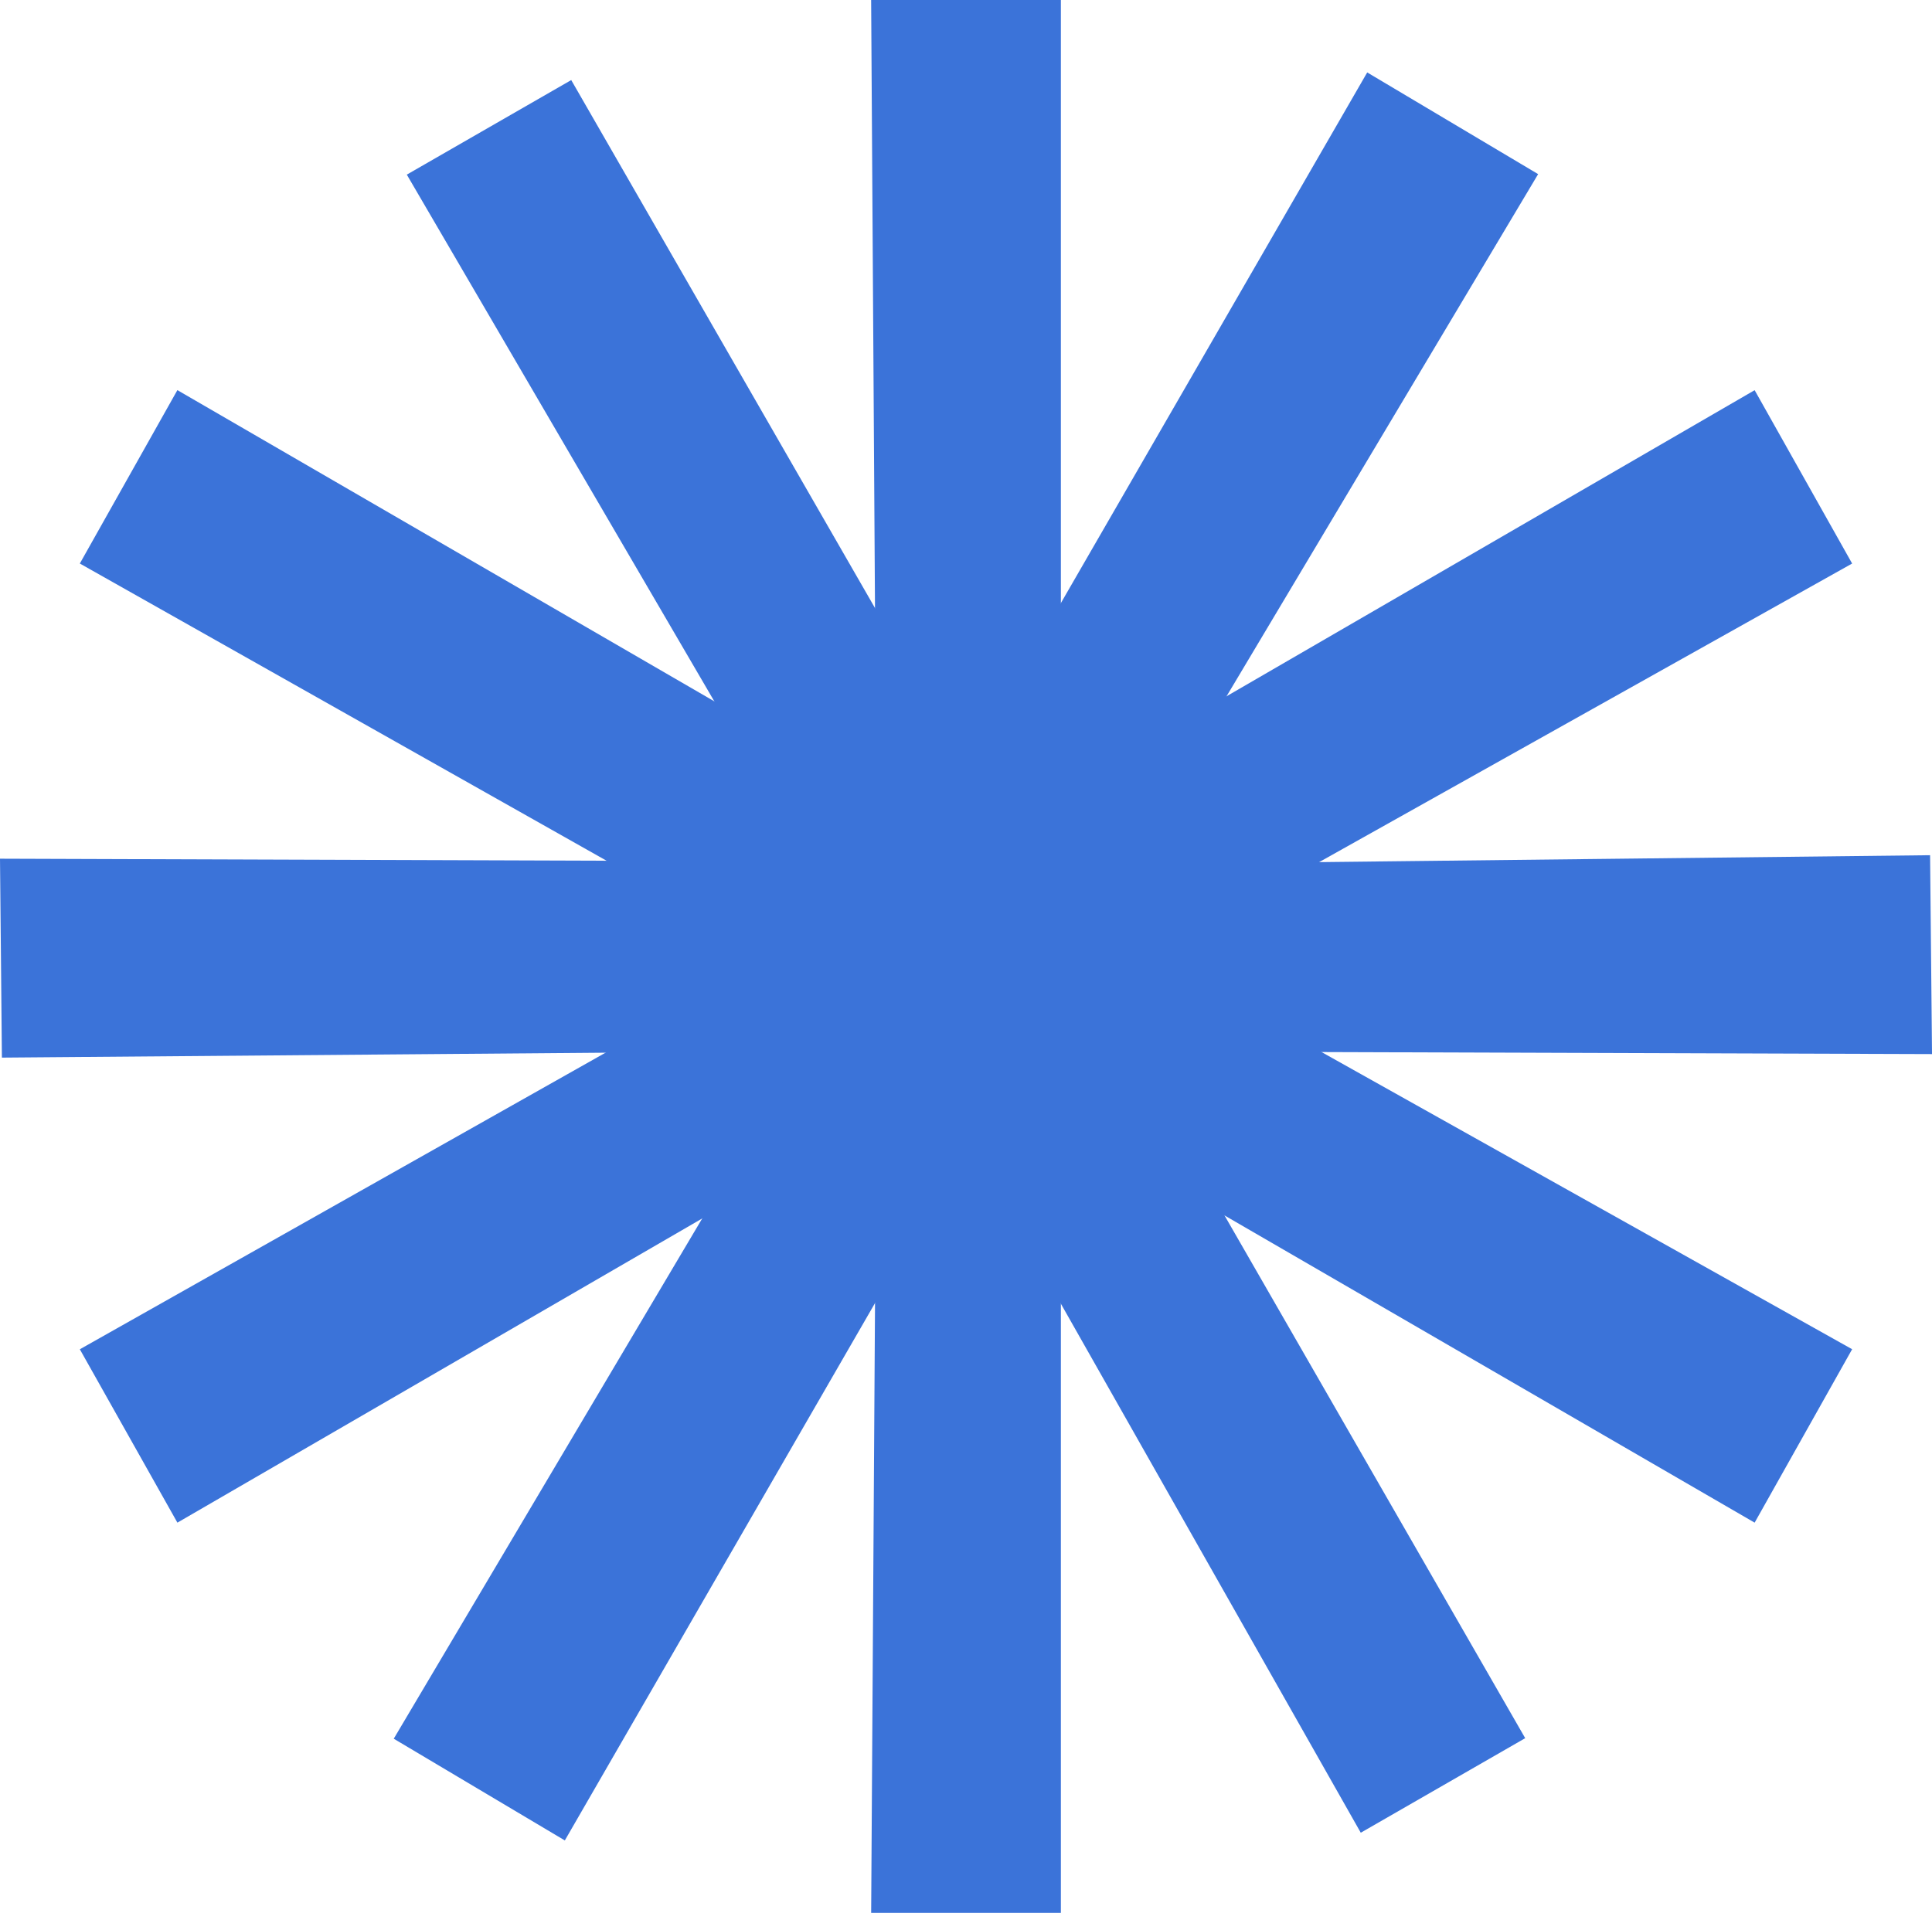
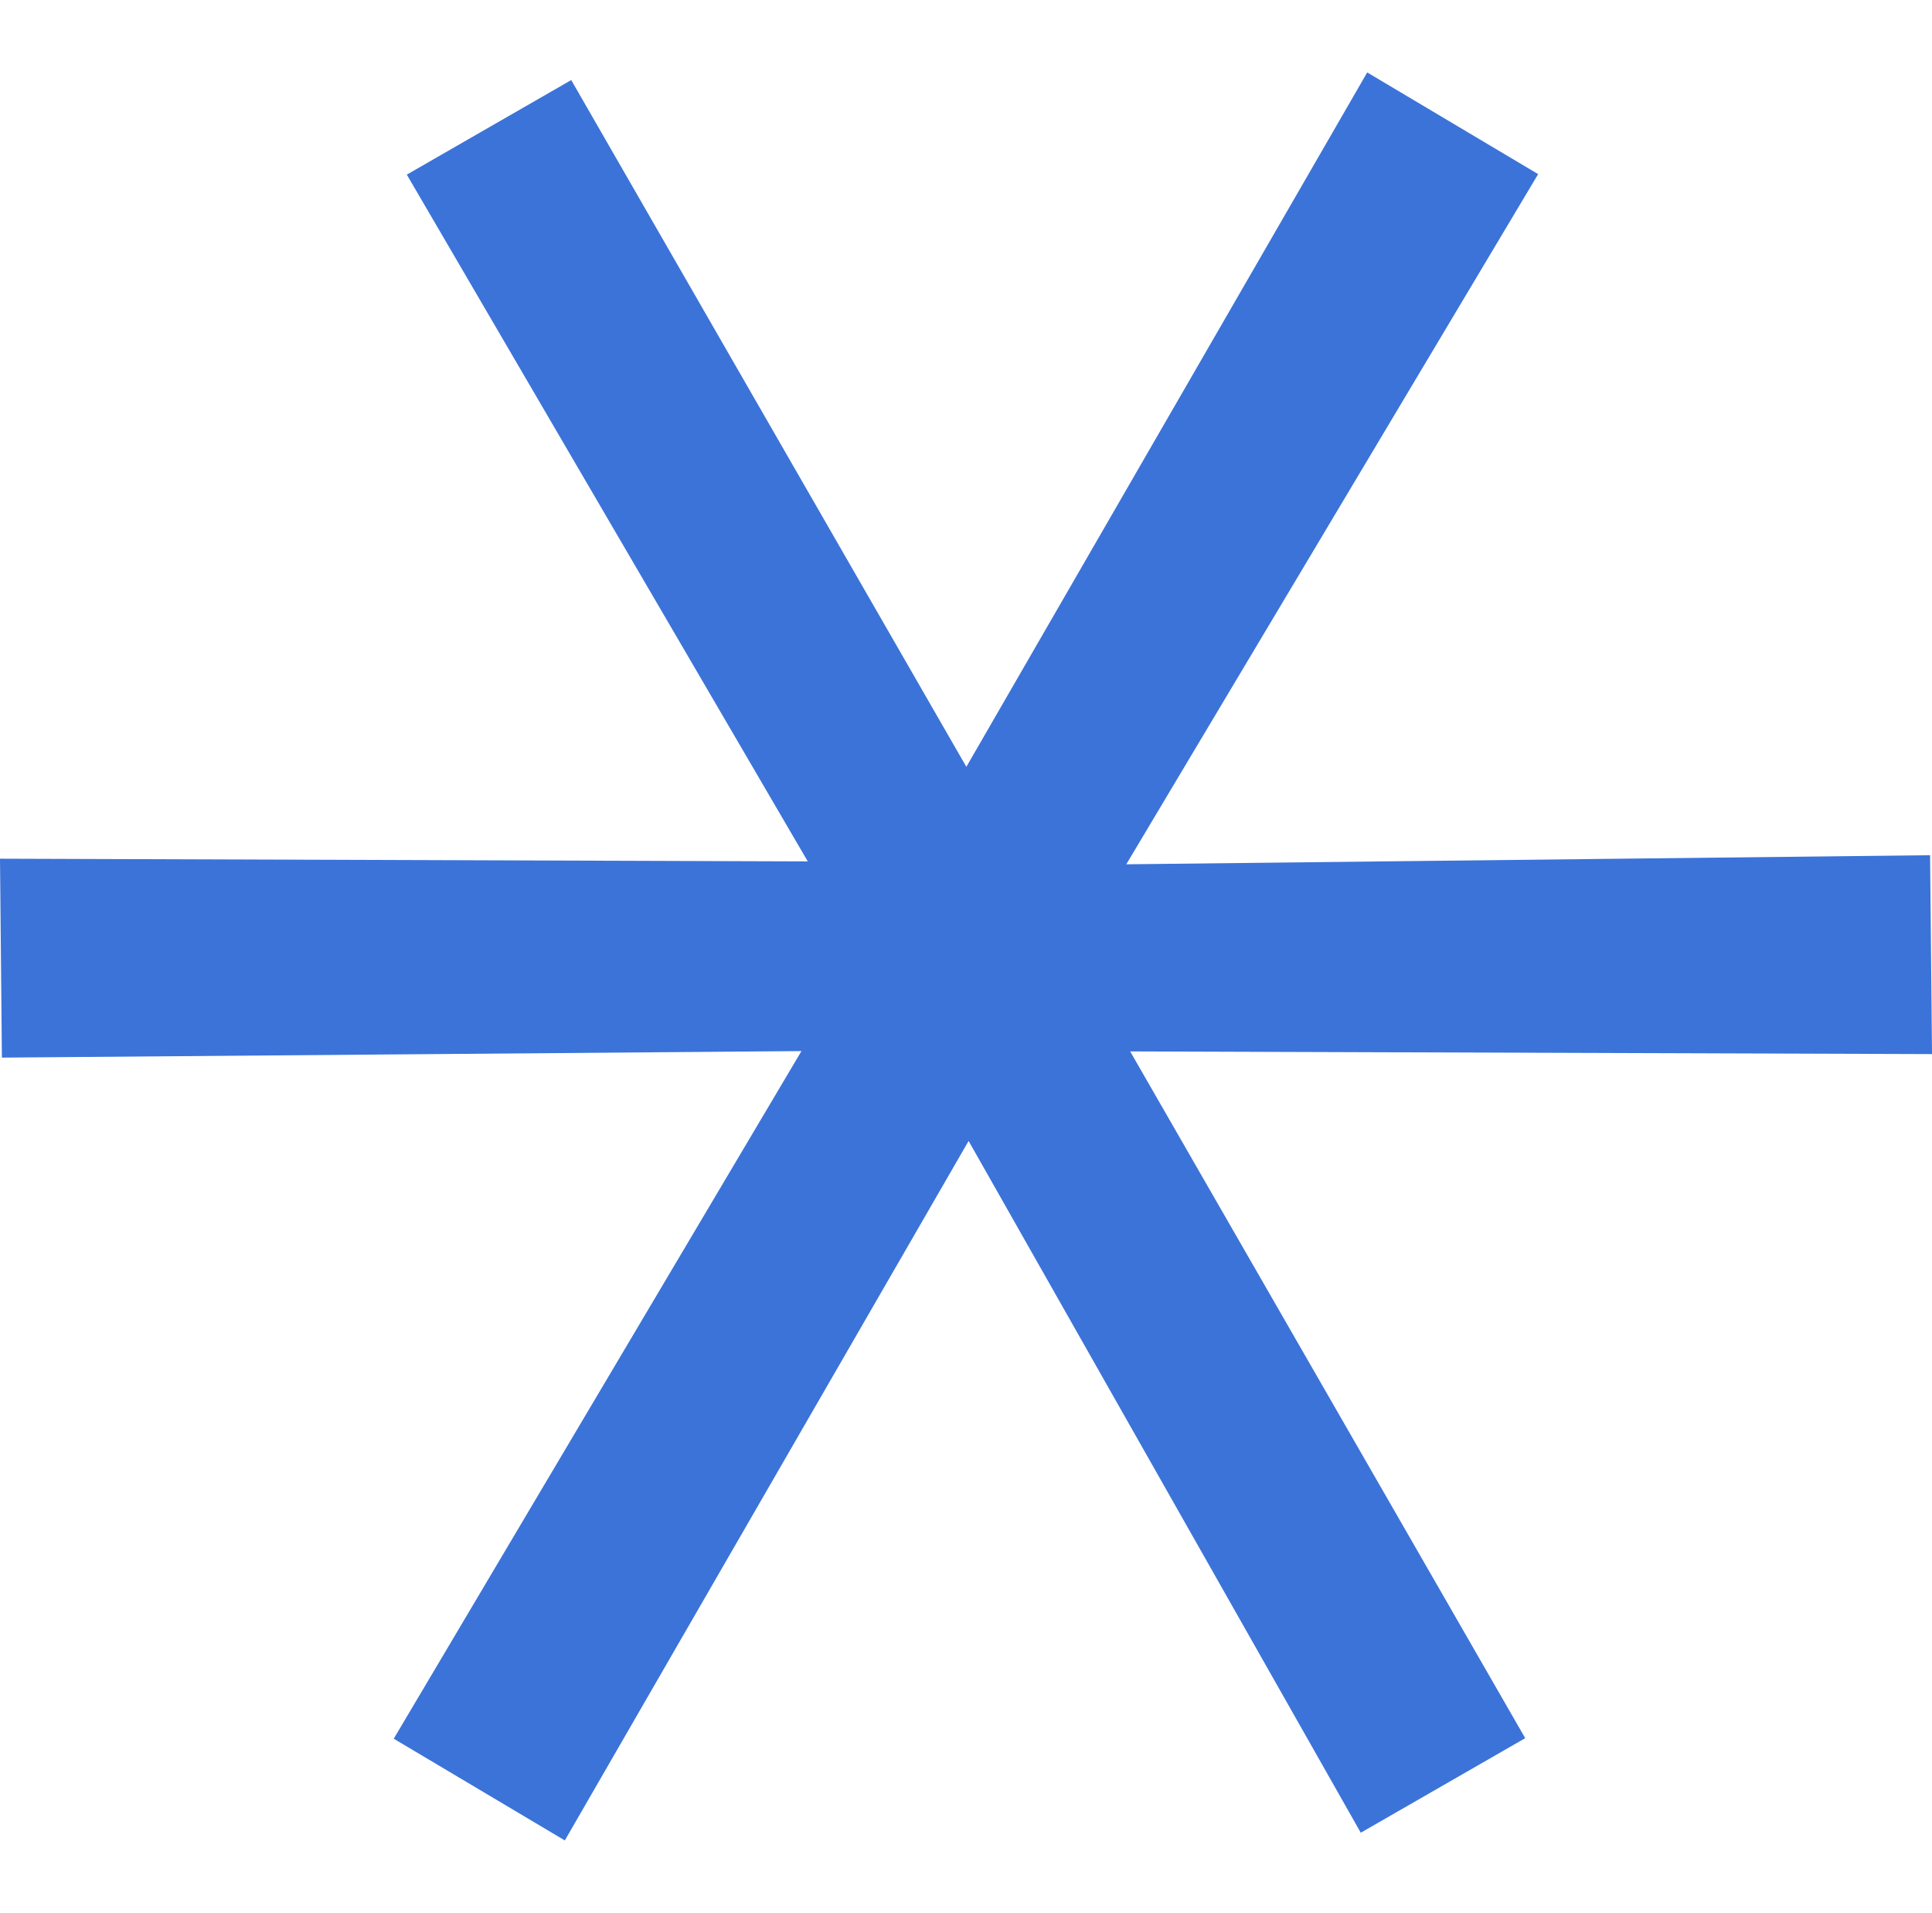
<svg xmlns="http://www.w3.org/2000/svg" width="114.93" height="113.819" viewBox="0 0 114.93 113.819">
  <g id="Grupo_1781" data-name="Grupo 1781" transform="translate(0 0)">
-     <path id="Trazado_2622" data-name="Trazado 2622" d="M49.343,0l.3,47.313-41.57-24.1L2.27,33.531,43.693,56.909,2.27,80.284,8.074,90.6l41.57-24.1-.3,47.317H60.63V66.678L101.9,90.6l5.8-10.319L65.98,56.909,107.7,33.531l-5.8-10.315L60.63,47.142V0Z" transform="translate(2.479 0)" fill="#3b73d9" />
    <path id="Trazado_2623" data-name="Trazado 2623" d="M57.486,43.377,33.981,2.514,24.2,8.141,48.052,49.005,0,48.844.113,60.68l47.564-.389L23.423,101.206,33.6,107.259,57.62,65.639,80.949,106.8l9.782-5.626-23.5-40.863,47.7.159-.115-11.834L67,49.177,91.5,8.111,81.332,2.06Z" transform="translate(0 2.25)" fill="#3b73d9" />
  </g>
</svg>